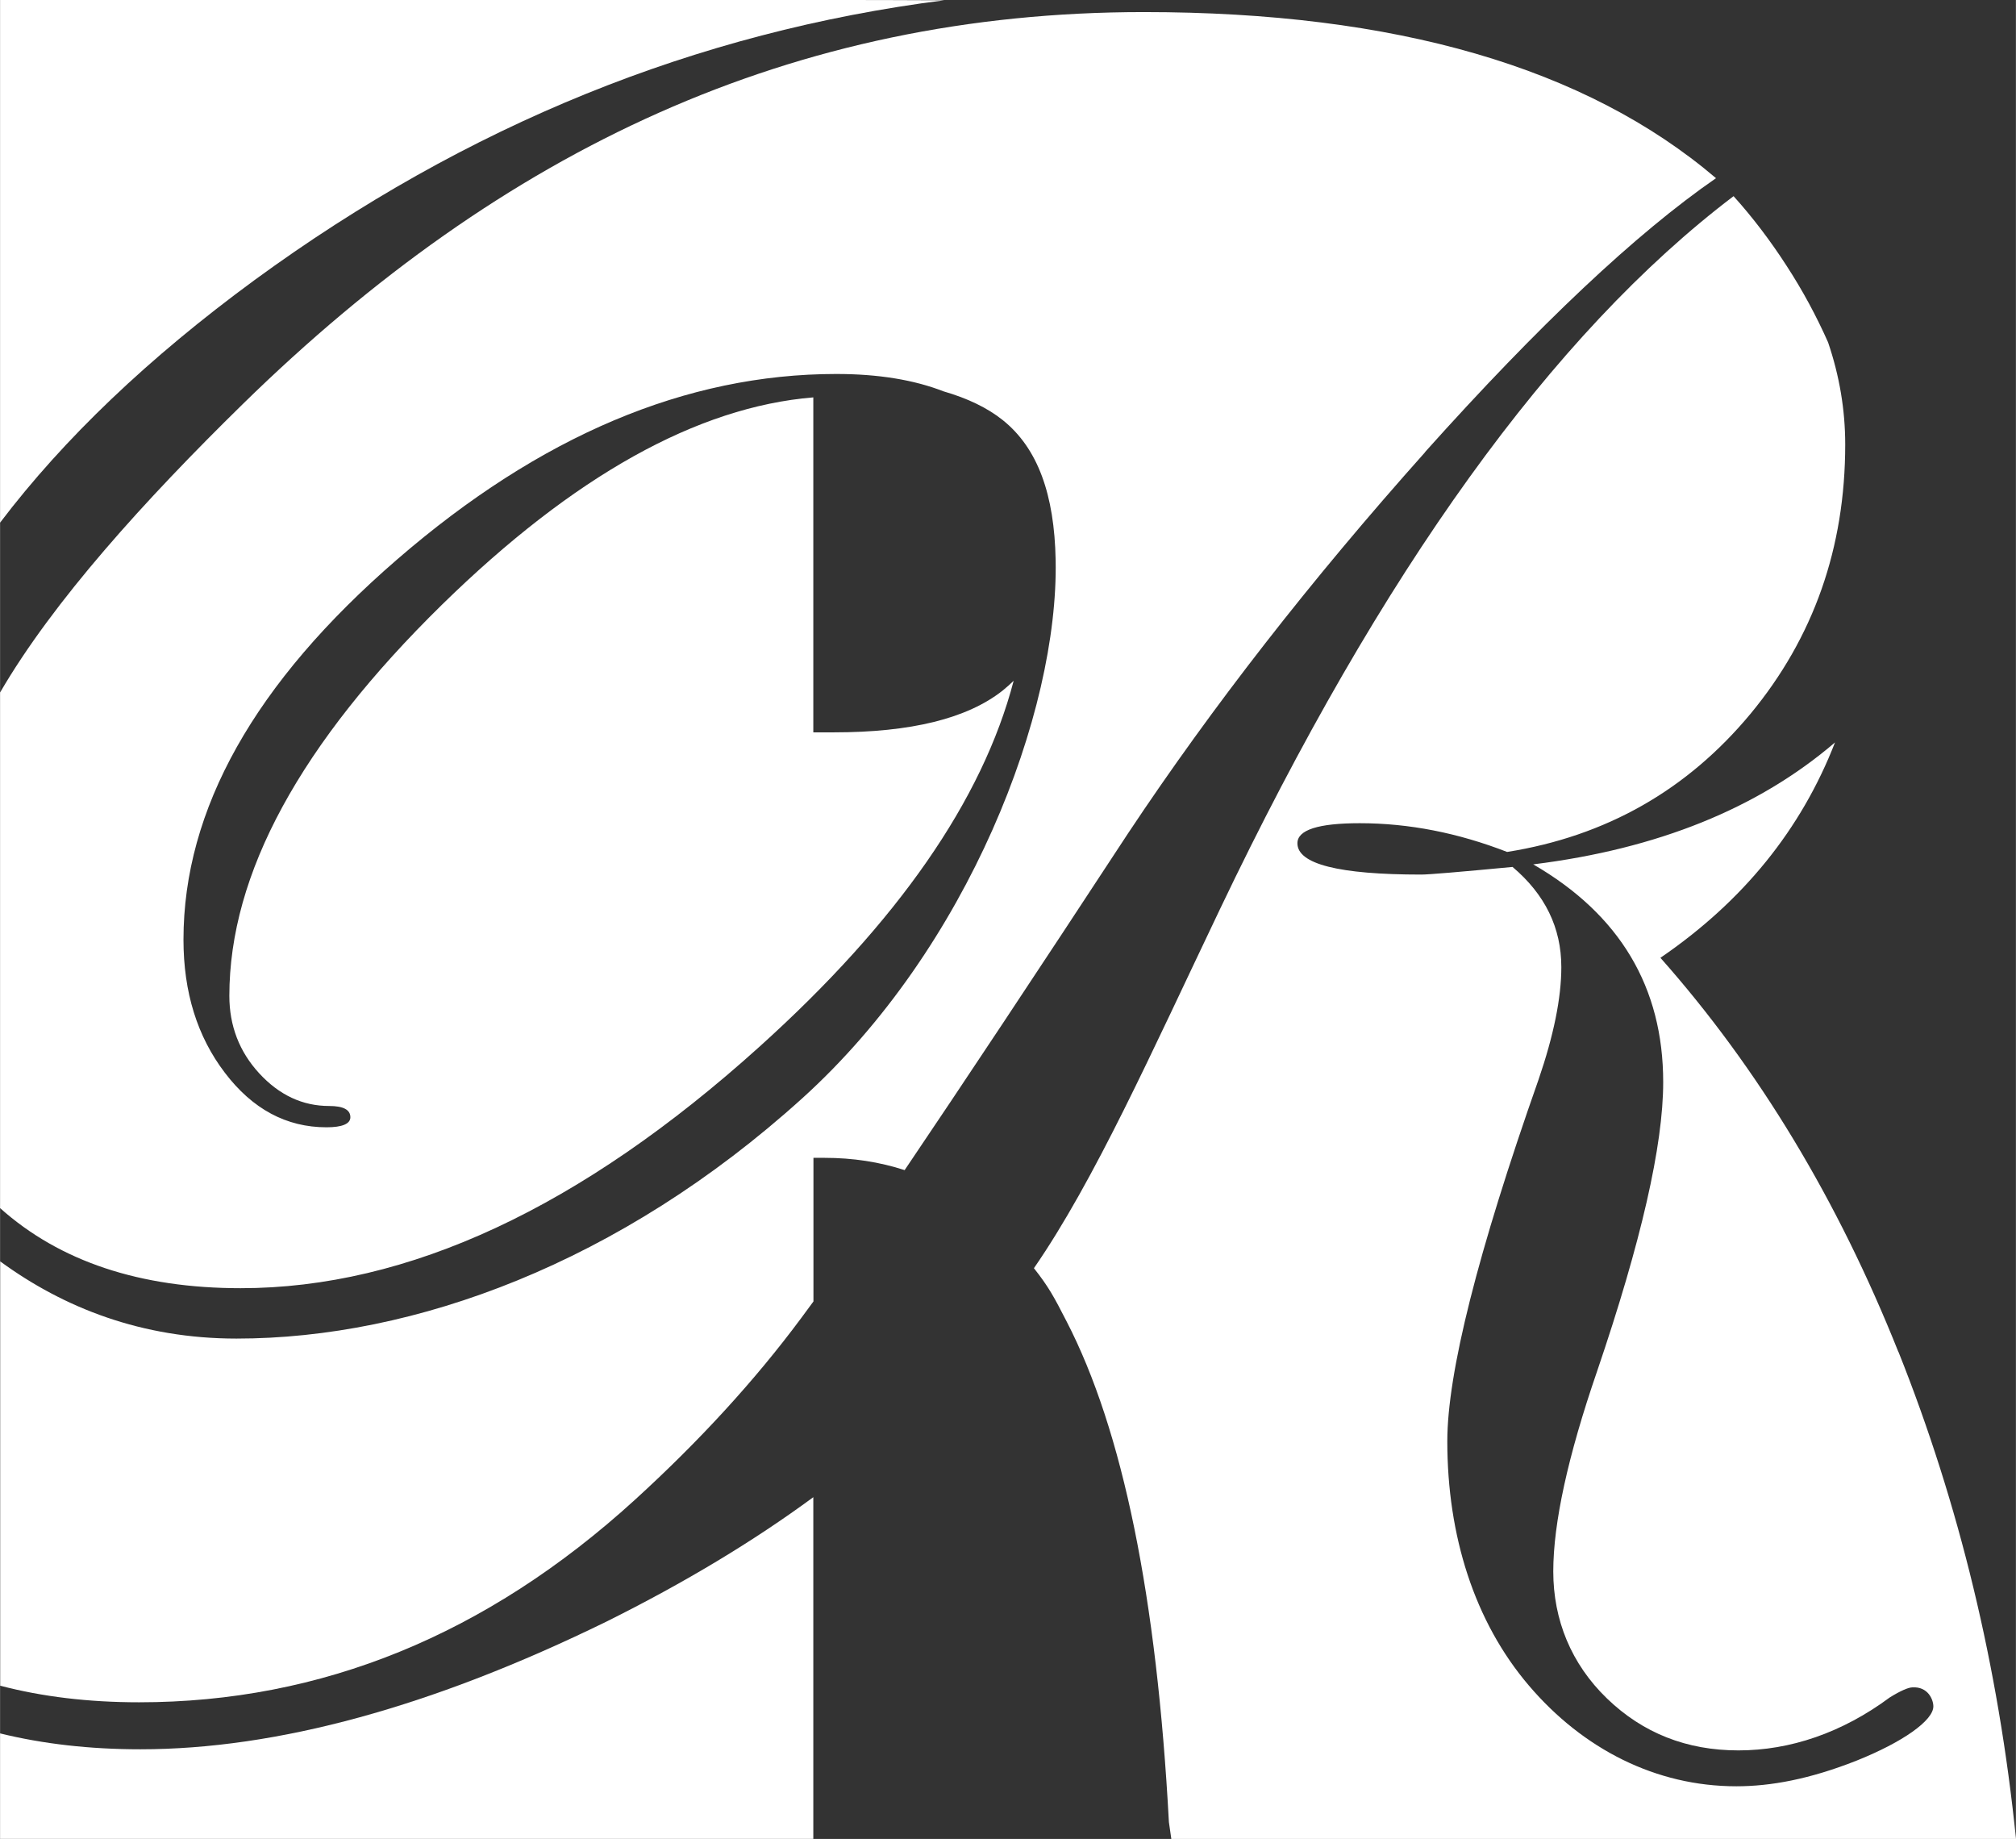
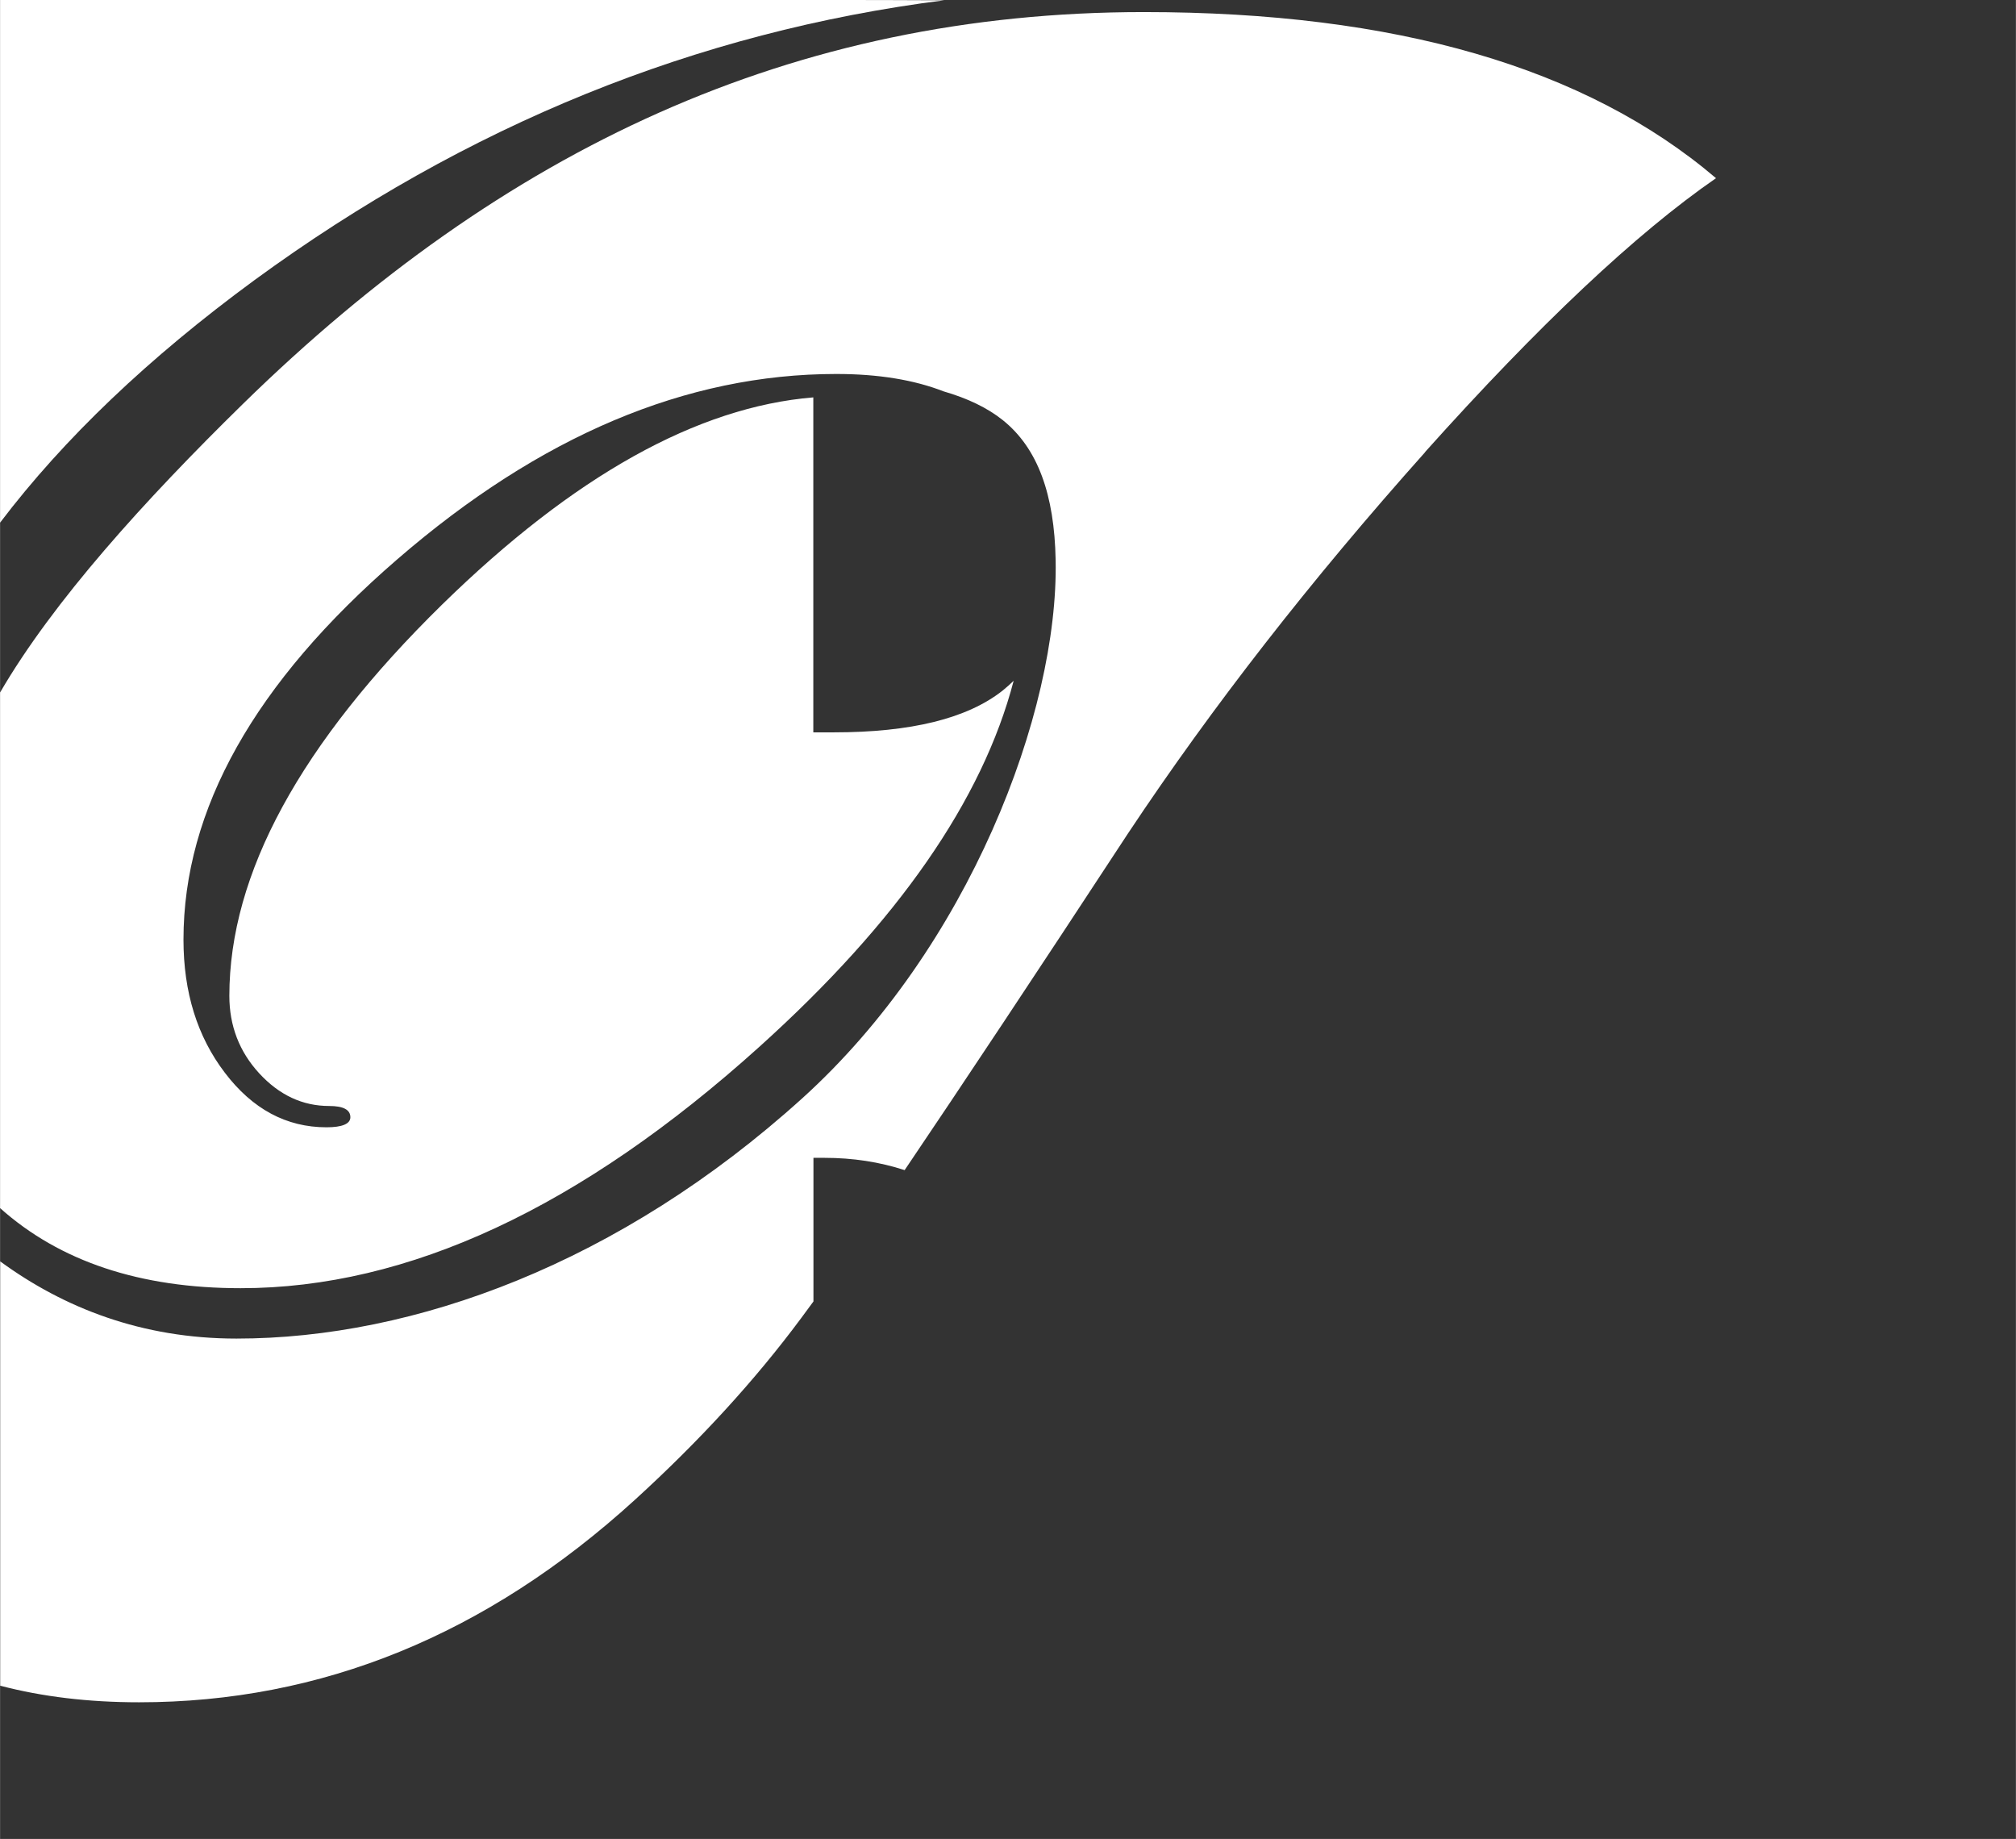
<svg xmlns="http://www.w3.org/2000/svg" id="a" width="102.48mm" height="93.46mm" viewBox="0 0 290.49 264.94">
  <rect x="0" y="0" width="290.49" height="264.94" fill="#333333" stroke="none" />
  <defs>
    <style>.b{fill:#fff;}</style>
  </defs>
  <path class="b" d="M36.67,40.35C67.22,18.02,100.34,4.58,136.05,.04c-5.85-.04-12.13-.04-18.86-.04H0V75.3c9.19-12.11,21.41-23.76,36.67-34.95Z" />
  <path class="b" d="M205.34,65.13c16.44-18.35,30.42-31.51,41.93-39.46C228.54,9.72,201.08,1.74,164.83,1.74,114.19,1.74,72.44,21.56,34.99,58.2,20.81,72.09,7.64,86.64,0,99.77v74.28c8.6,7.68,20.15,11.54,34.67,11.54,24.12,0,49.03-11.59,74.76-34.79,19.94-17.97,32.14-35.55,36.63-52.72-.51,.49-1.04,.97-1.6,1.42-5.1,4.02-13.19,6.01-24.32,6.01h-2.95V57.25c-16.72,1.38-34.54,11.32-53.47,29.83-20.45,20.04-30.68,38.81-30.68,56.39,0,4.31,1.44,8.05,4.3,11.16,2.89,3.14,6.25,4.71,10.08,4.71,2.03,0,3.06,.53,3.06,1.62,0,.95-1.16,1.45-3.44,1.45-5.78,0-10.66-2.62-14.64-7.85-3.99-5.23-5.97-11.61-5.97-19.19,0-18.75,10.25-37.02,30.81-54.79,20.54-17.77,41.62-26.7,63.26-26.7,6.05,0,11.18,.84,15.45,2.5,3.45,1,6.3,2.36,8.52,4.13,5.09,4.06,7.46,10.77,7.64,20.15,.45,21.96-12.57,55.93-36.51,77.57-26.29,23.78-55.94,34.62-81.53,34.62-13.63,0-24.87-4.41-34.05-11.12v61.13c6.06,1.59,12.73,2.39,20.01,2.39,26.27,0,50.09-9.71,71.44-29.16,9.35-8.52,17.33-17.25,23.92-26.12,.56-.75,1.16-1.57,1.82-2.47v-20.69h1.58c4.13,0,7.96,.6,11.56,1.77,8.16-12.07,18.89-28.22,32.19-48.51,12.12-18.24,26.39-36.54,42.82-54.93Z" />
-   <path class="b" d="M20.22,252.02c-7.3,0-14.03-.77-20.22-2.29v15.2H117.19v-49.23c-8.6,6.33-18.53,12.31-29.8,17.92-25.09,12.27-47.48,18.4-67.17,18.4Z" />
-   <path class="b" d="M273.55,194.77c-8.73-21.89-20.16-40.84-34.29-56.78,11.92-8.15,20.28-18.49,25.16-31.03-11.09,9.5-25.58,15.35-43.49,17.57,12.49,7.23,18.73,17.7,18.73,31.38,0,9.12-3.18,23.01-9.53,41.66-4.21,12.23-6.31,21.86-6.31,28.83s2.58,13.32,7.74,18.3c5.17,4.99,11.48,7.48,18.94,7.48s14.95-2.54,21.81-7.63c1.57-.97,2.64-1.42,3.23-1.45,2.28-.15,3.05,1.77,3.05,2.74,0,2.02-4.37,5.14-11.1,7.83-6.75,2.66-12.33,3.68-17.29,3.68-11.55,0-22.08-5.33-29.91-14.53-7.84-9.2-11.74-21.58-11.74-35.17,0-9.84,4.38-27.22,13.14-52.09,2.19-6.38,3.29-11.79,3.29-16.23,0-5.66-2.34-10.47-7.03-14.43-7.7,.73-12.08,1.1-13.16,1.1-11.9,0-17.84-1.52-17.84-4.51,0-1.92,2.99-2.89,8.98-2.89,7.08,0,14.16,1.39,21.24,4.14,14.26-2.27,25.94-8.91,35.07-19.9,9.1-10.99,13.65-23.93,13.65-38.81,0-4.98-.83-9.89-2.47-14.71-1.67-3.76-3.65-7.45-6-11.06-2.34-3.62-4.88-6.96-7.62-10-26.09,19.79-50.75,54.02-74,102.7-9.93,20.79-18.07,39.08-26.82,51.75,2.13,2.69,2.91,4.16,4.69,7.63,8.12,15.7,13.02,39.76,14.76,72.16l.35,2.44h121.72c-2.54-24.9-8.2-48.28-16.93-70.16Z" />
</svg>